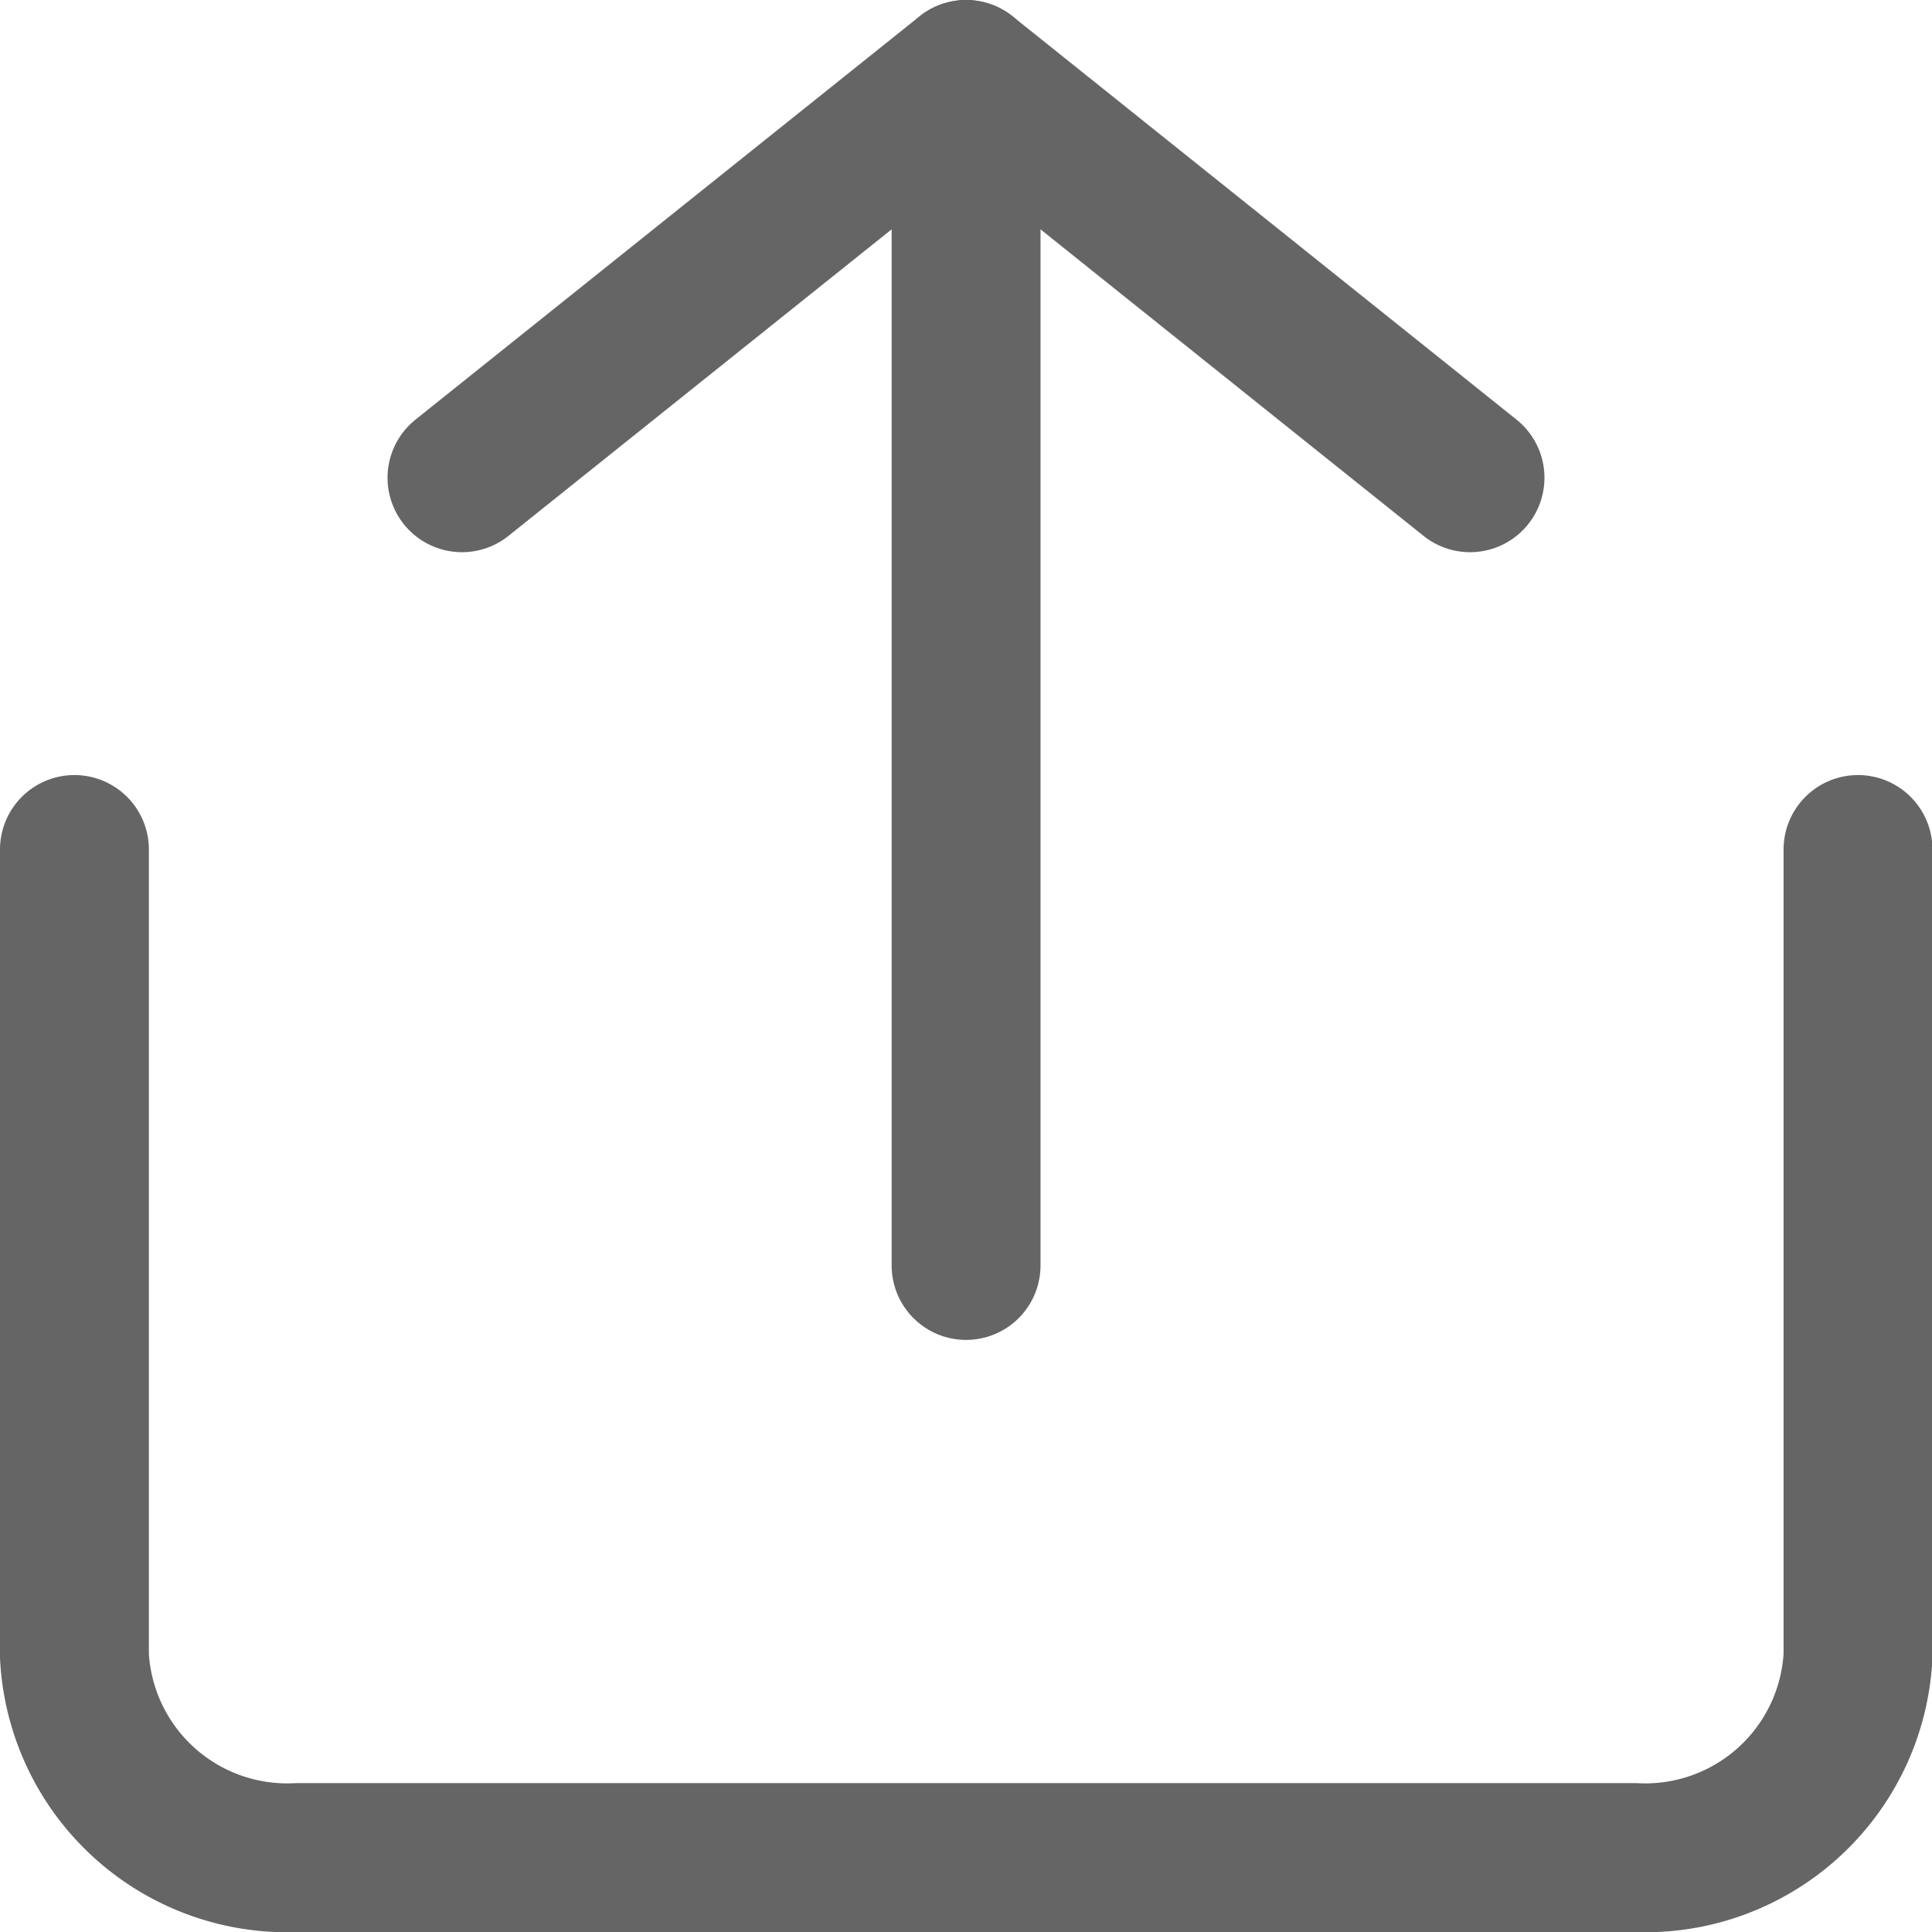
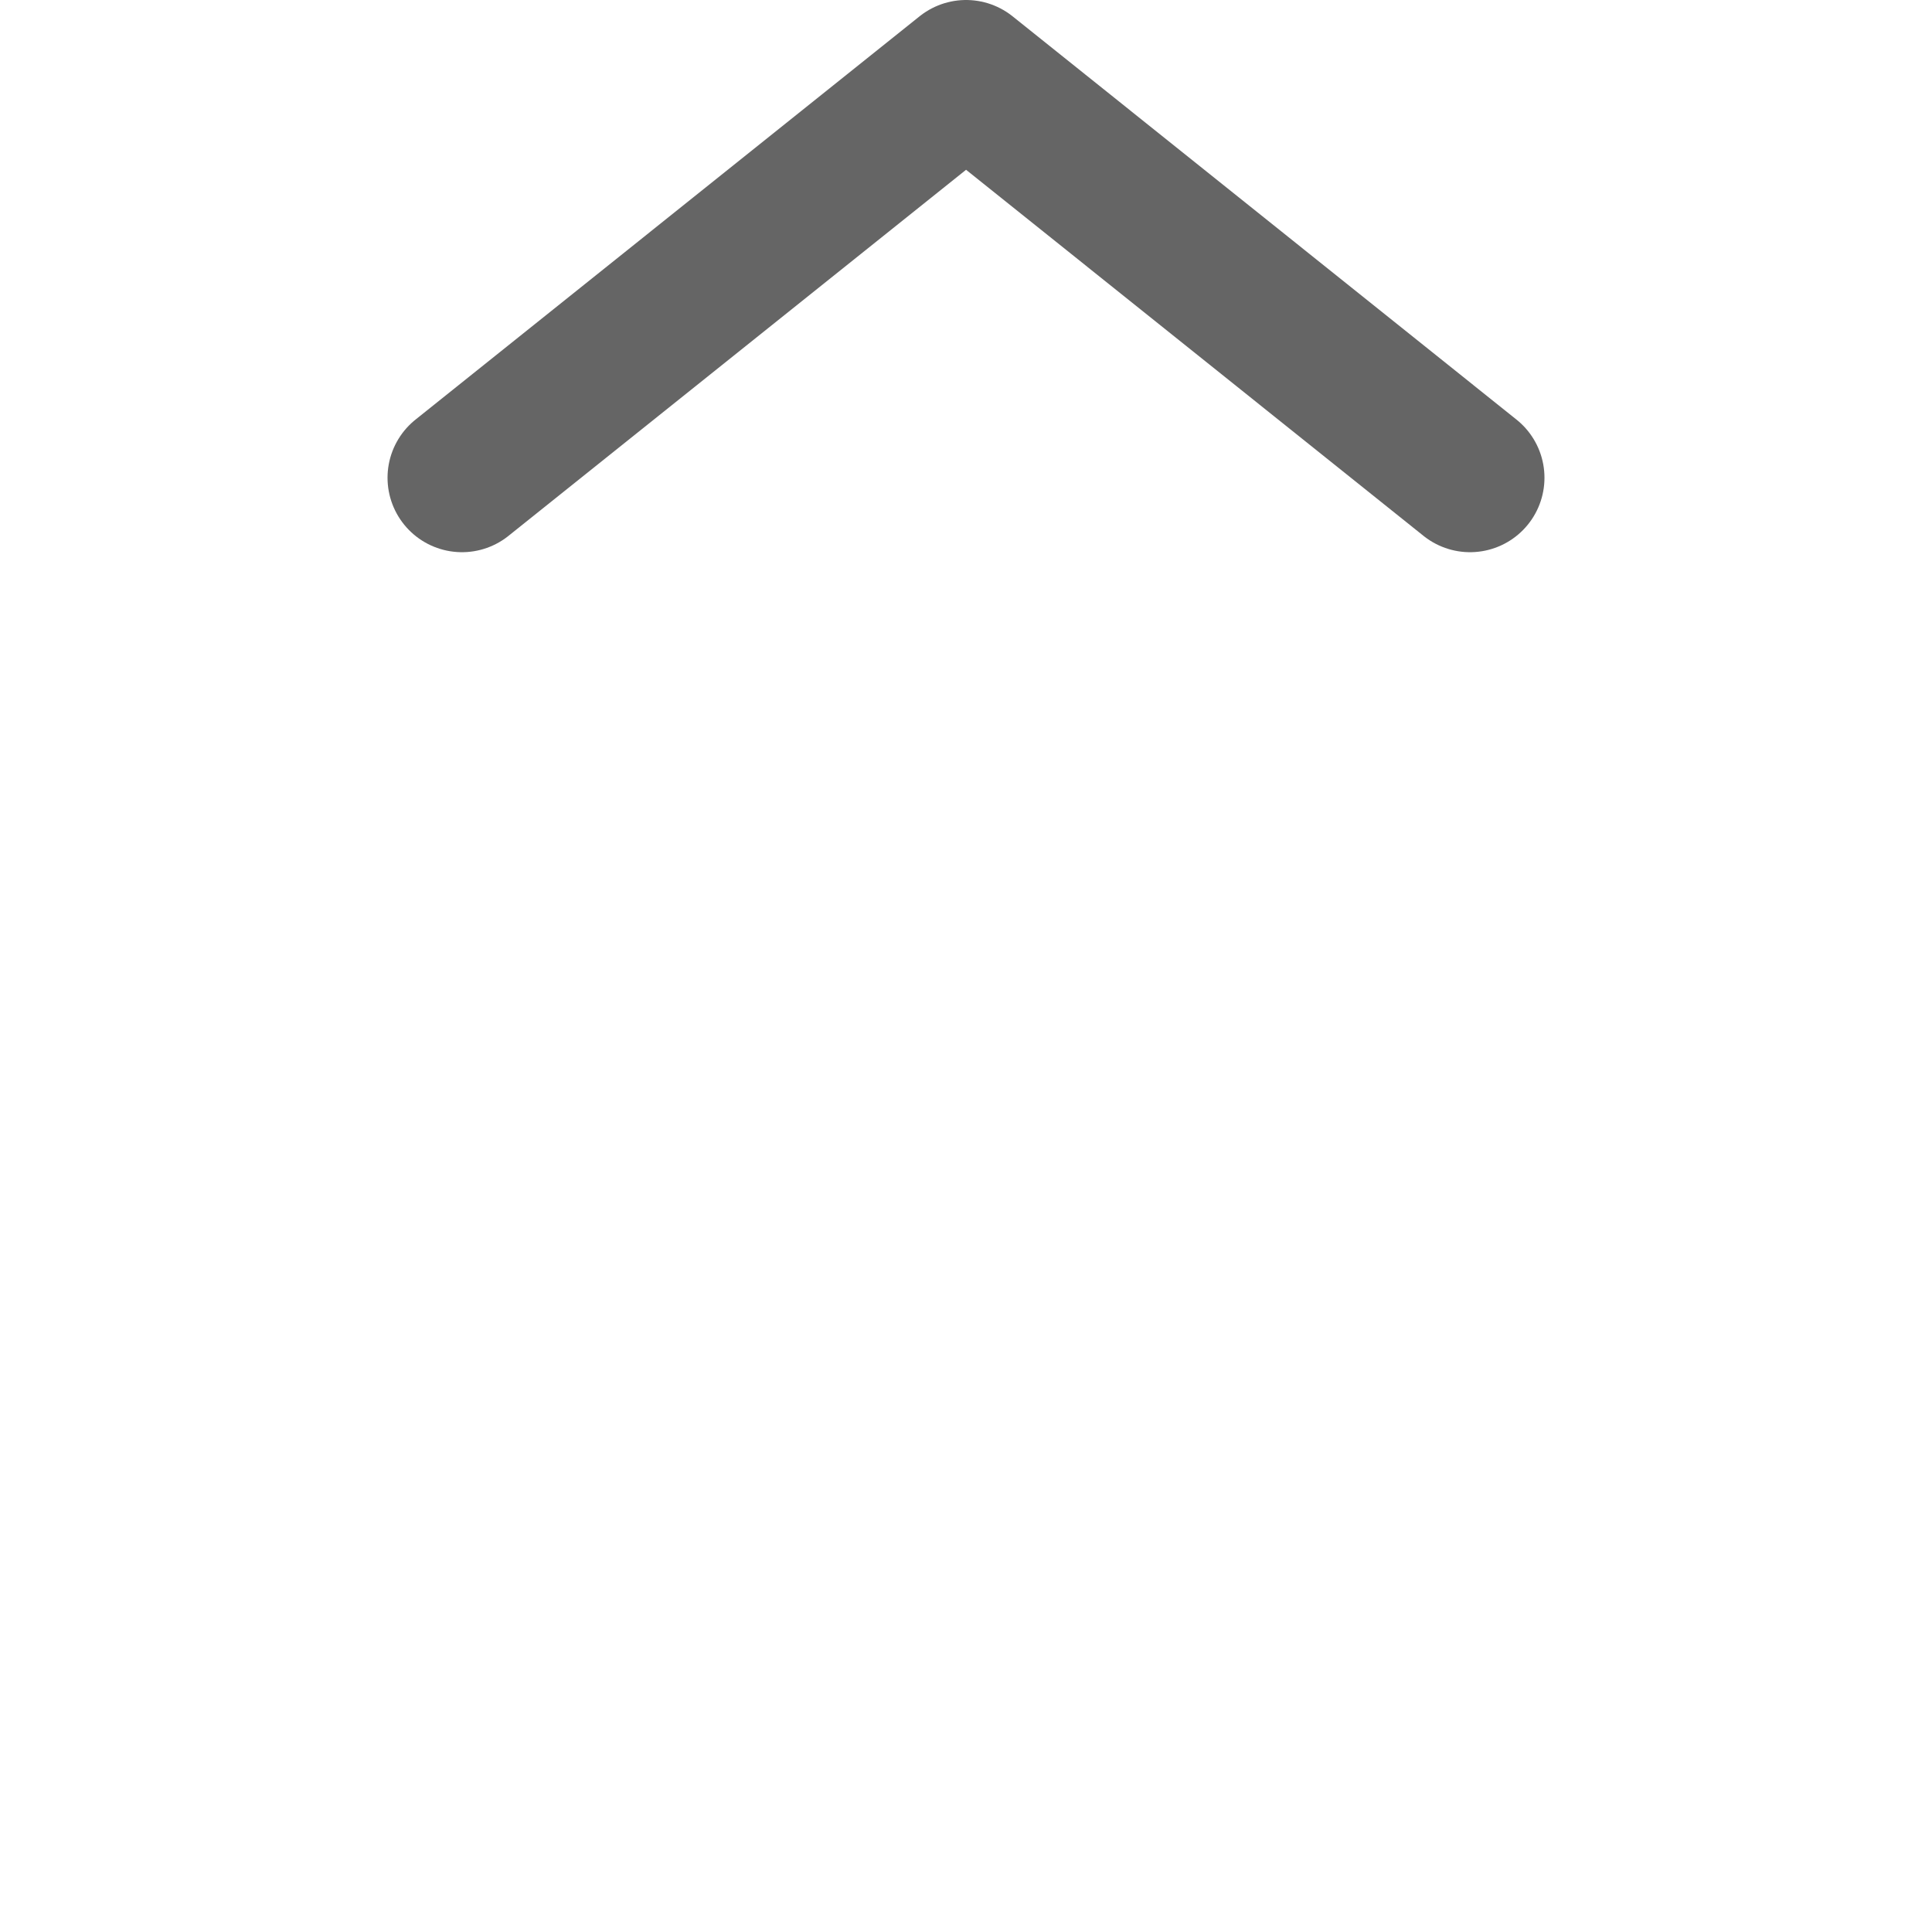
<svg xmlns="http://www.w3.org/2000/svg" width="12.977" height="12.977" viewBox="0 0 12.977 12.977">
  <g id="グループ_14815" data-name="グループ 14815" transform="translate(-51.679 -0.066)">
-     <path id="パス_16" data-name="パス 16" d="M6,18v5.417a1.431,1.431,0,0,0,1.5,1.354H16.48a1.431,1.431,0,0,0,1.5-1.354V18" transform="translate(46.179 -12.228)" fill="none" stroke="#656565" stroke-linecap="round" stroke-linejoin="round" stroke-width="1" />
    <path id="パス_17" data-name="パス 17" d="M18.771,5.709,15.386,3,12,5.709" transform="translate(42.782 -2.434)" fill="none" stroke="#656565" stroke-linecap="round" stroke-linejoin="round" stroke-width="1" />
-     <path id="パス_18" data-name="パス 18" d="M18,3v8" transform="translate(40.168 -2.434)" fill="none" stroke="#656565" stroke-linecap="round" stroke-linejoin="round" stroke-width="1" />
  </g>
</svg>